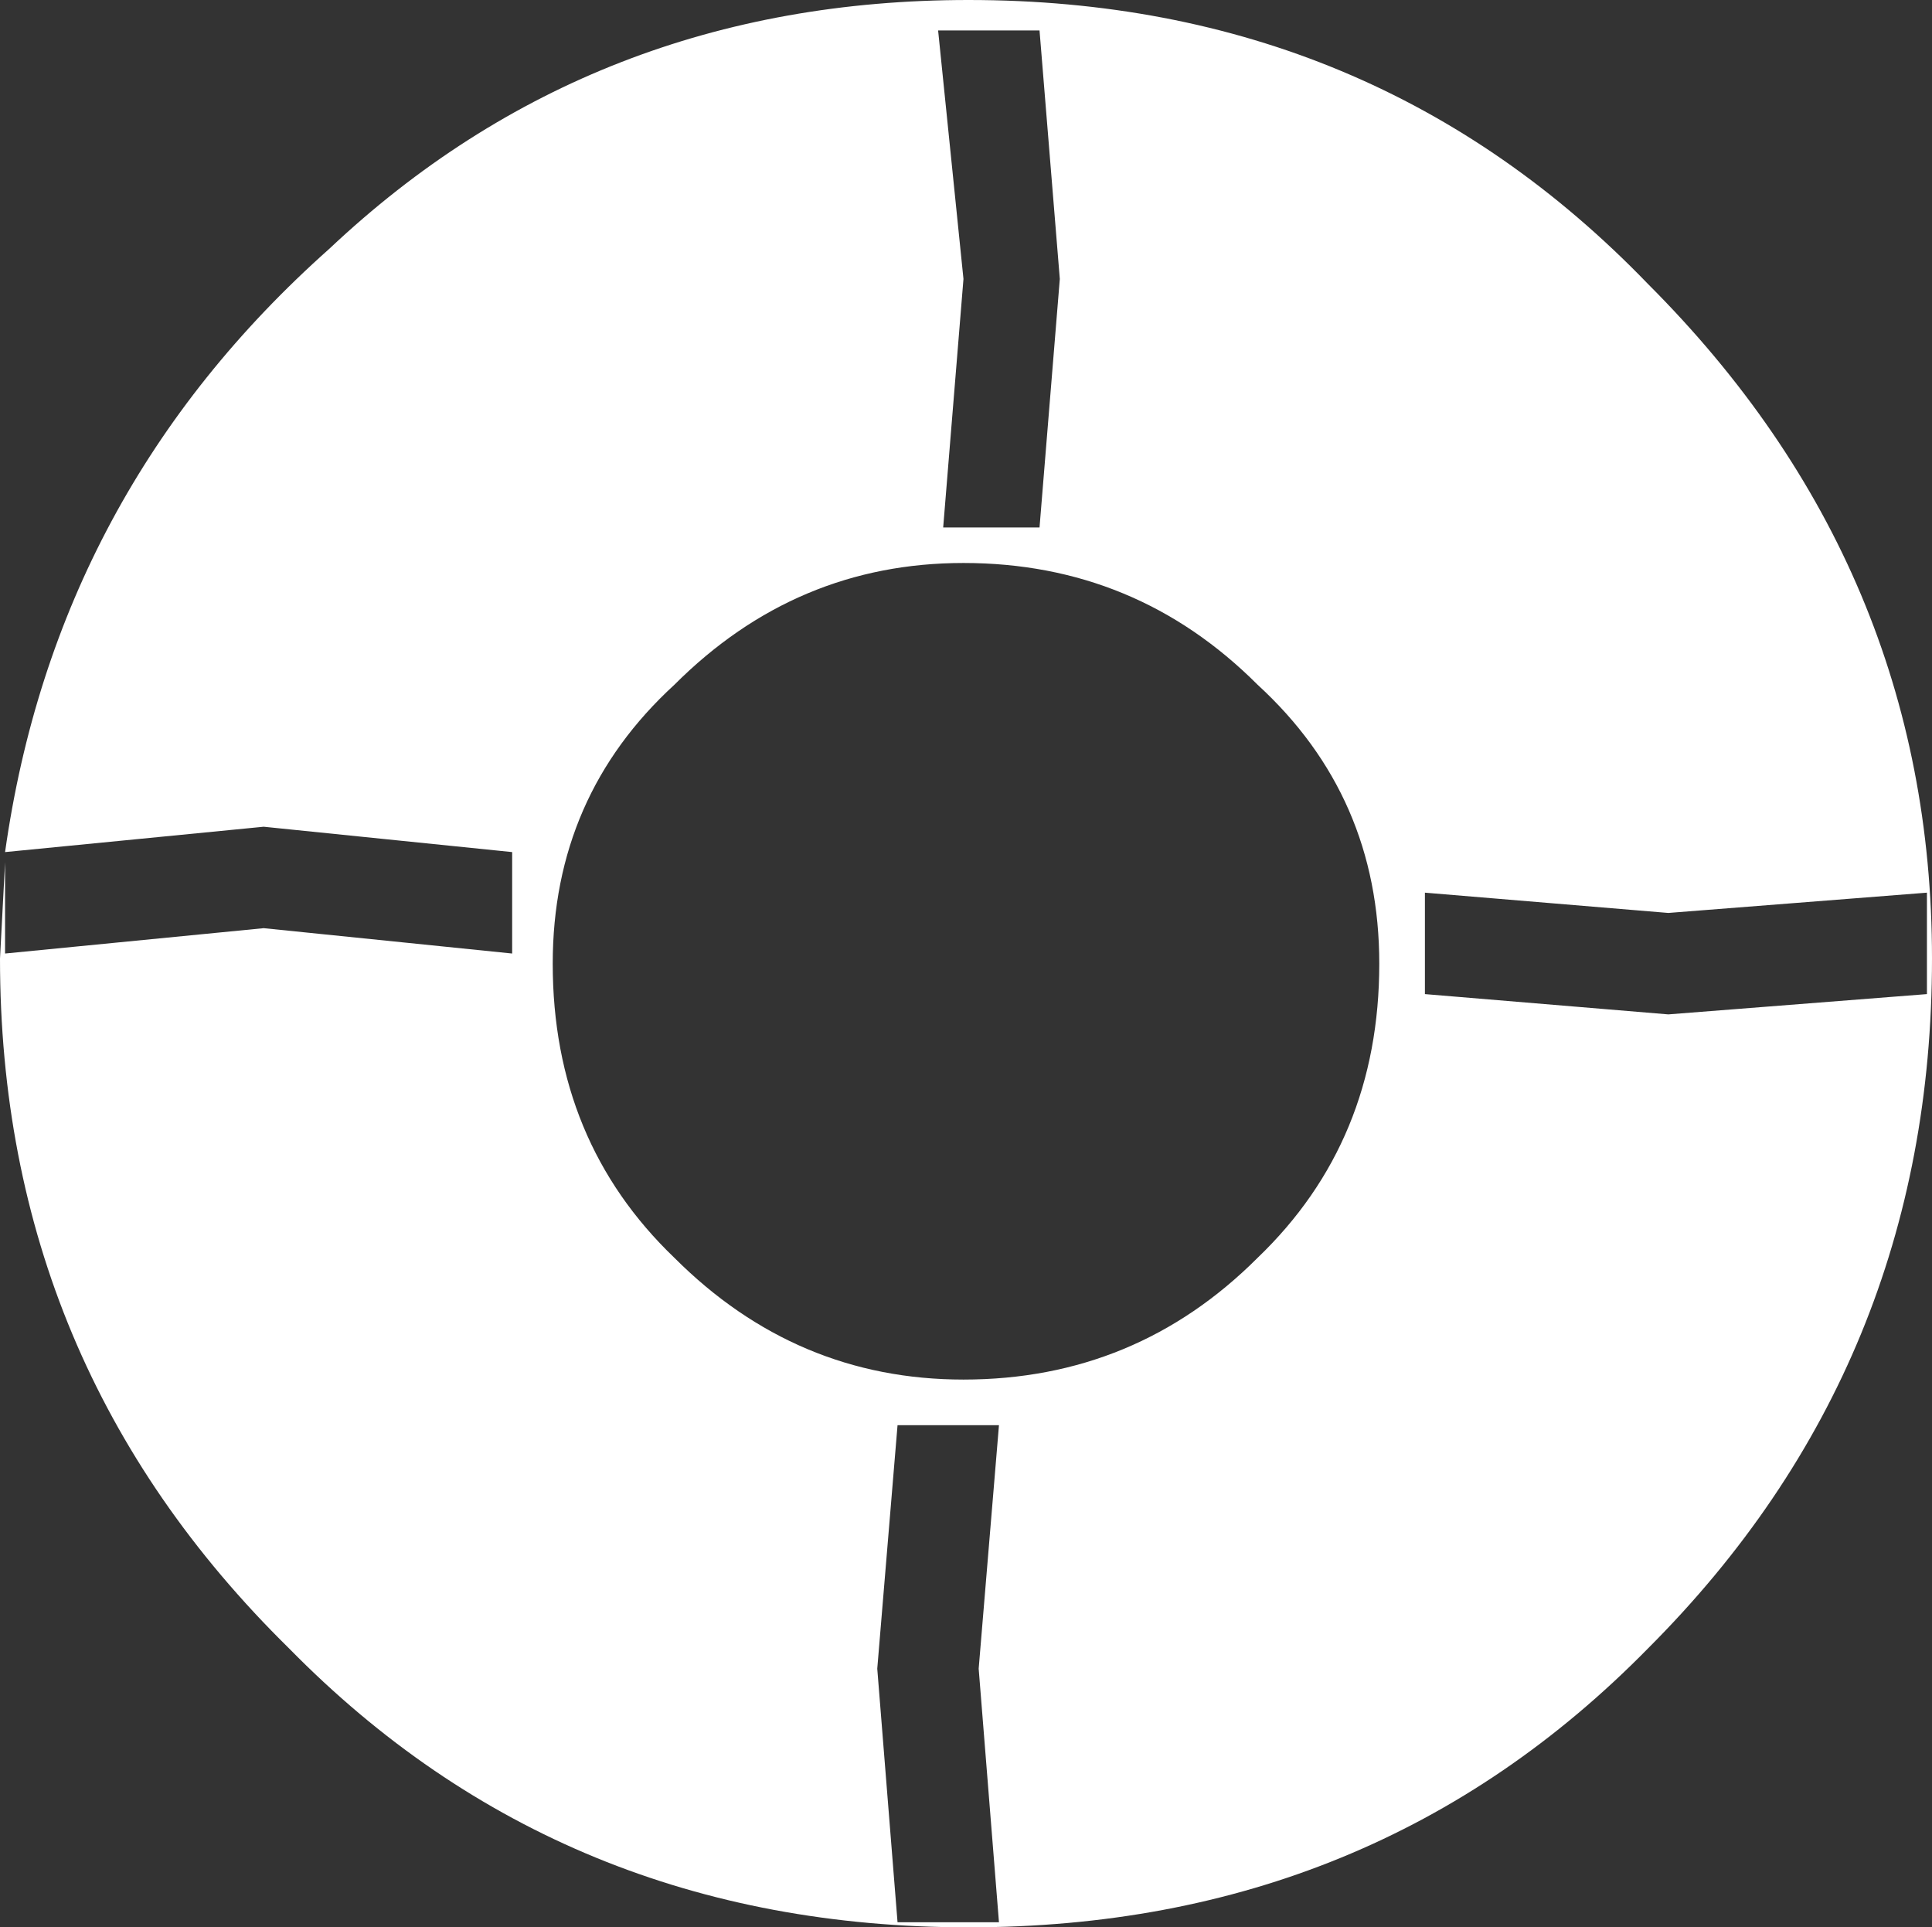
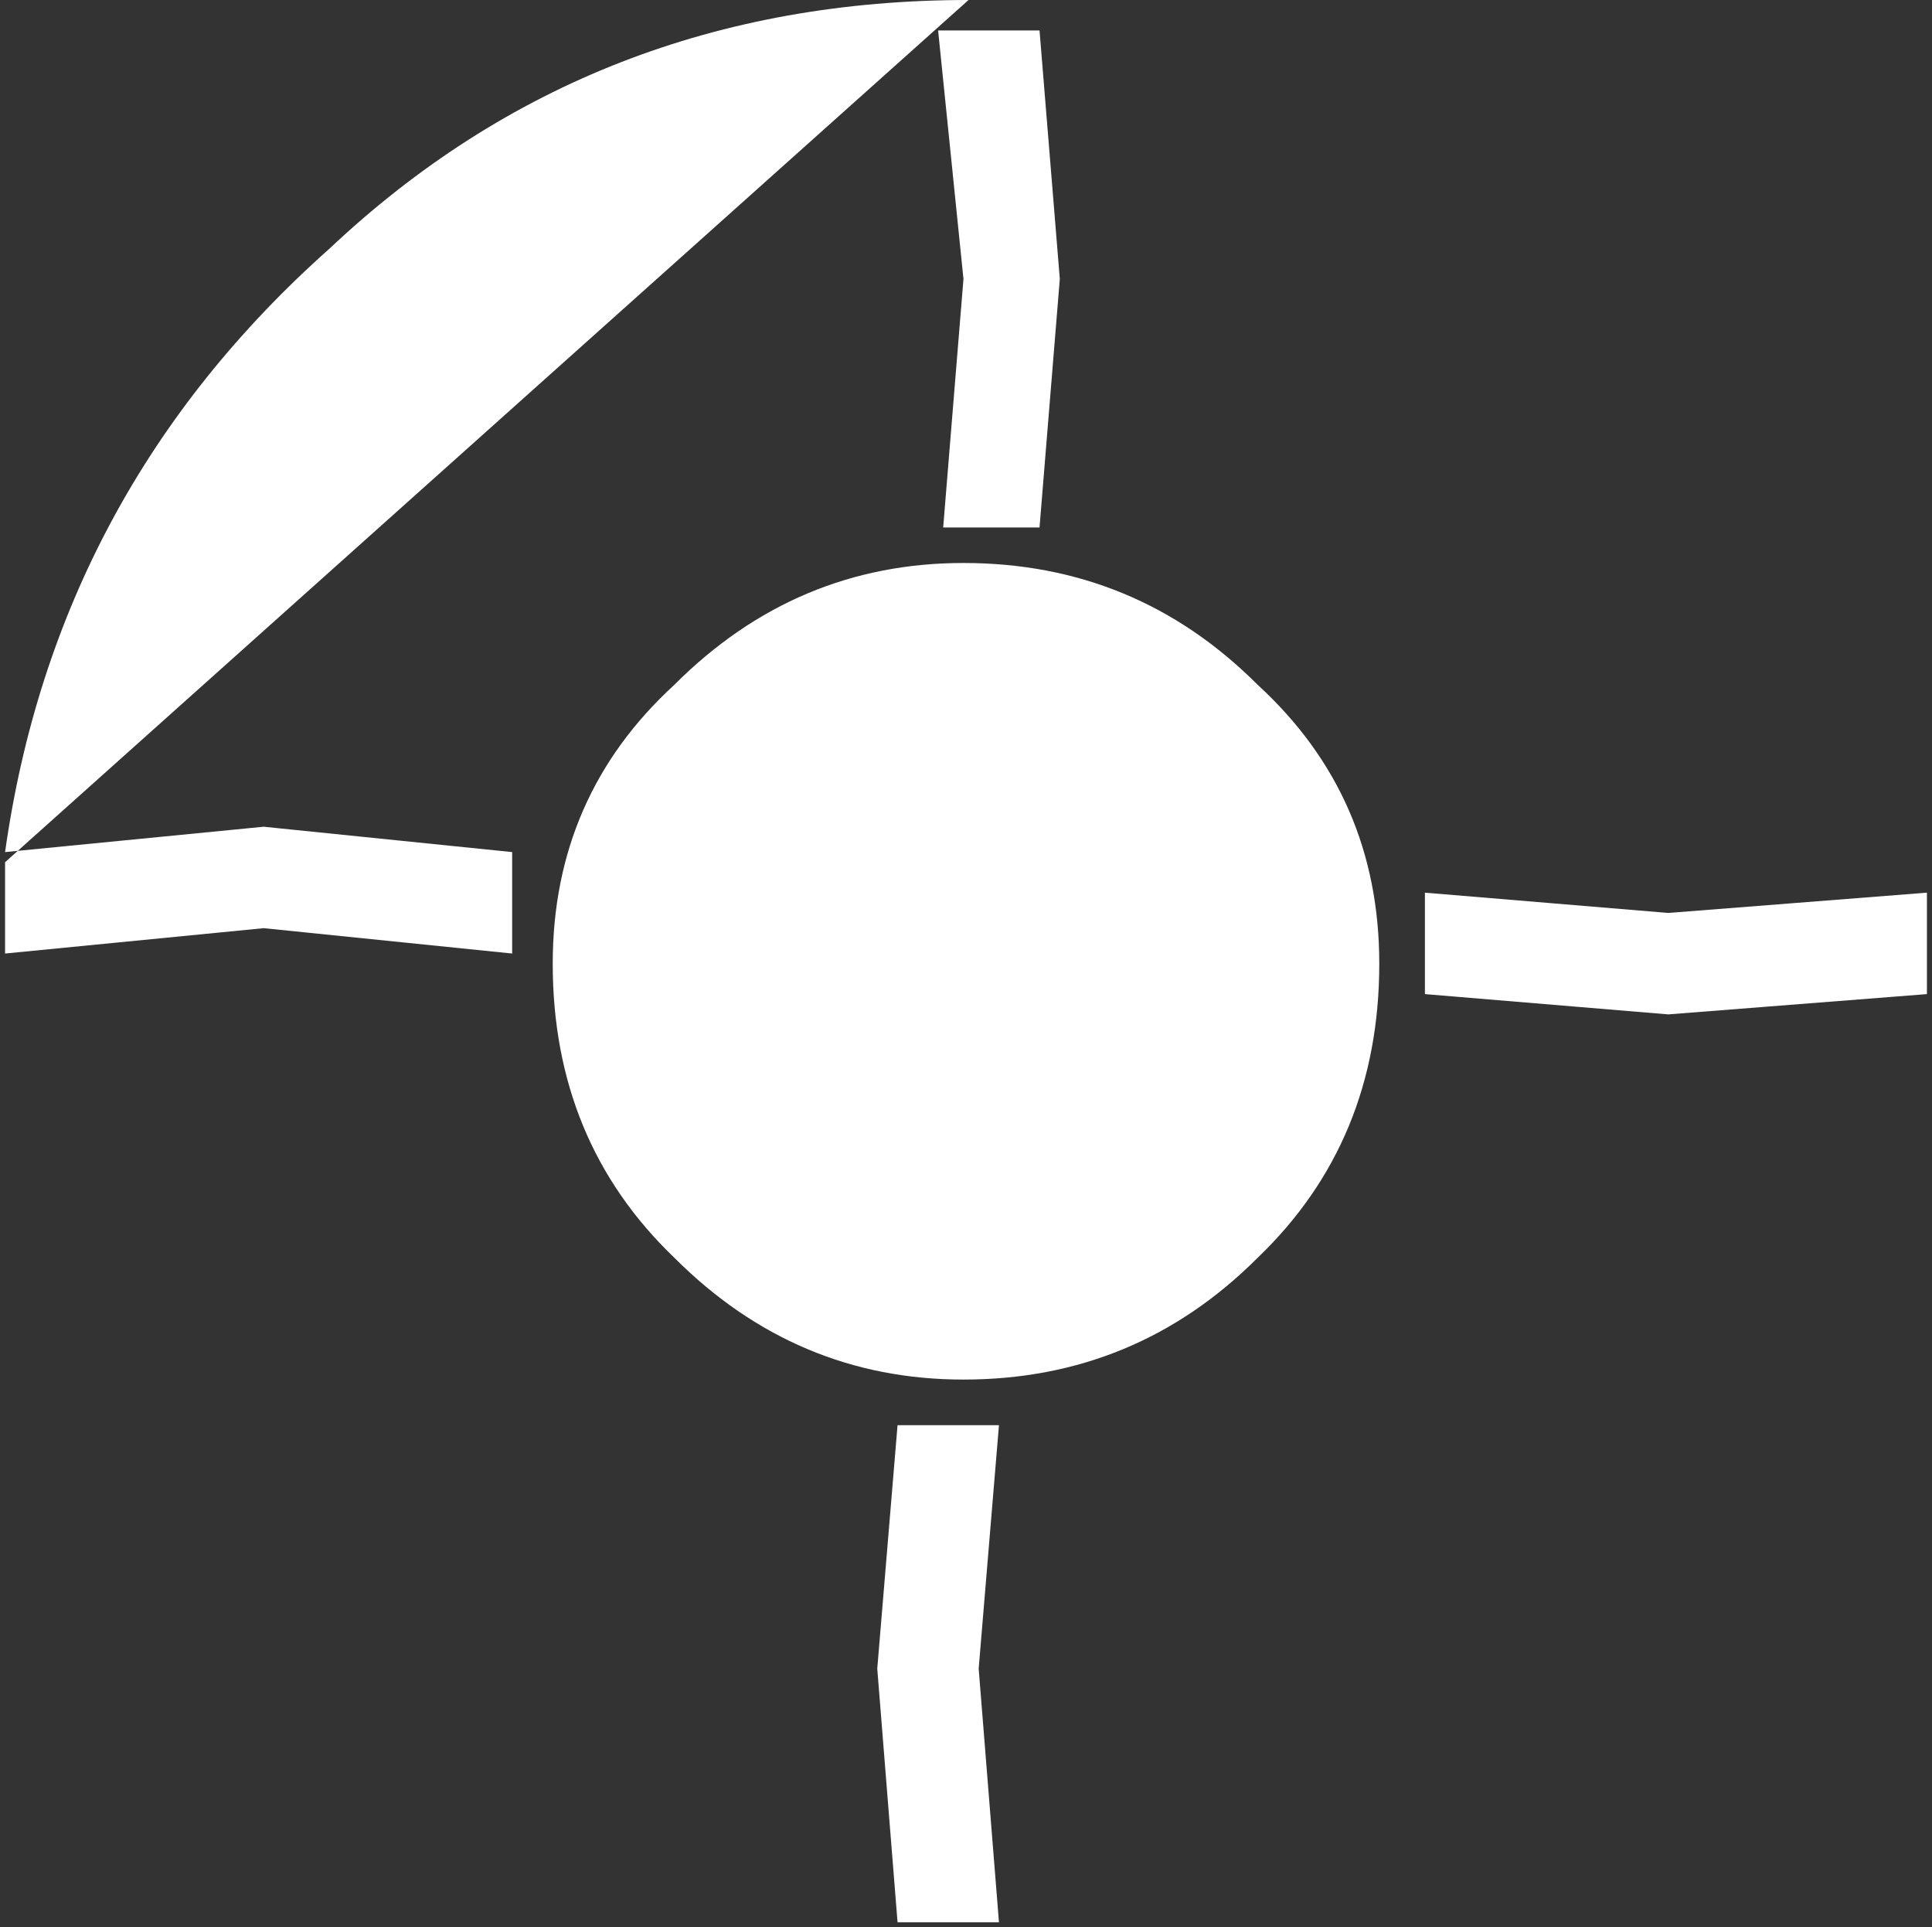
<svg xmlns="http://www.w3.org/2000/svg" height="19.0px" width="19.05px">
  <rect width="100%" height="100%" fill="#333333" stroke="none" />
  <g transform="matrix(1, 0, 0, 1, 9.5, 9.5)">
-     <path d="M-0.85 6.95 L-0.65 9.45 0.35 9.45 0.15 6.95 0.35 4.55 -0.65 4.55 -0.85 6.95 M0.75 -4.3 L0.95 -6.75 0.75 -9.2 -0.25 -9.2 0.0 -6.75 -0.2 -4.3 0.75 -4.3 M6.95 -0.5 L4.55 -0.7 4.55 0.3 6.95 0.5 9.5 0.3 9.5 -0.7 6.95 -0.5 M2.9 -2.75 Q1.7 -3.95 0.0 -3.95 -1.65 -3.95 -2.85 -2.75 -4.05 -1.65 -4.05 0.0 -4.05 1.75 -2.85 2.9 -1.65 4.1 0.0 4.1 1.7 4.1 2.9 2.9 4.1 1.75 4.1 0.0 4.1 -1.65 2.9 -2.75 M0.05 -9.5 Q4.05 -9.5 6.75 -6.7 9.55 -3.9 9.55 -0.05 9.55 3.95 6.75 6.75 4.05 9.5 0.05 9.5 -3.95 9.5 -6.65 6.75 -9.5 3.95 -9.5 -0.05 L-9.45 -1.0 -9.45 -0.1 -6.9 -0.35 -4.45 -0.1 -4.45 -1.1 -6.9 -1.35 -9.45 -1.1 Q-8.95 -4.65 -6.25 -7.05 -3.65 -9.5 0.05 -9.5" fill="#ffffff" fill-rule="evenodd" stroke="none" />
+     <path d="M-0.85 6.95 L-0.65 9.45 0.35 9.45 0.15 6.95 0.35 4.55 -0.65 4.55 -0.85 6.95 M0.75 -4.3 L0.95 -6.75 0.75 -9.2 -0.25 -9.2 0.0 -6.75 -0.2 -4.3 0.75 -4.3 M6.95 -0.5 L4.55 -0.7 4.55 0.3 6.95 0.5 9.5 0.3 9.5 -0.7 6.95 -0.5 M2.9 -2.75 Q1.7 -3.95 0.0 -3.95 -1.65 -3.95 -2.85 -2.75 -4.05 -1.65 -4.05 0.0 -4.05 1.75 -2.85 2.9 -1.65 4.1 0.0 4.1 1.7 4.1 2.9 2.9 4.1 1.75 4.1 0.0 4.1 -1.65 2.9 -2.75 M0.05 -9.5 L-9.45 -1.0 -9.45 -0.1 -6.9 -0.35 -4.45 -0.1 -4.45 -1.1 -6.9 -1.35 -9.45 -1.1 Q-8.95 -4.65 -6.25 -7.05 -3.65 -9.5 0.05 -9.5" fill="#ffffff" fill-rule="evenodd" stroke="none" />
  </g>
</svg>